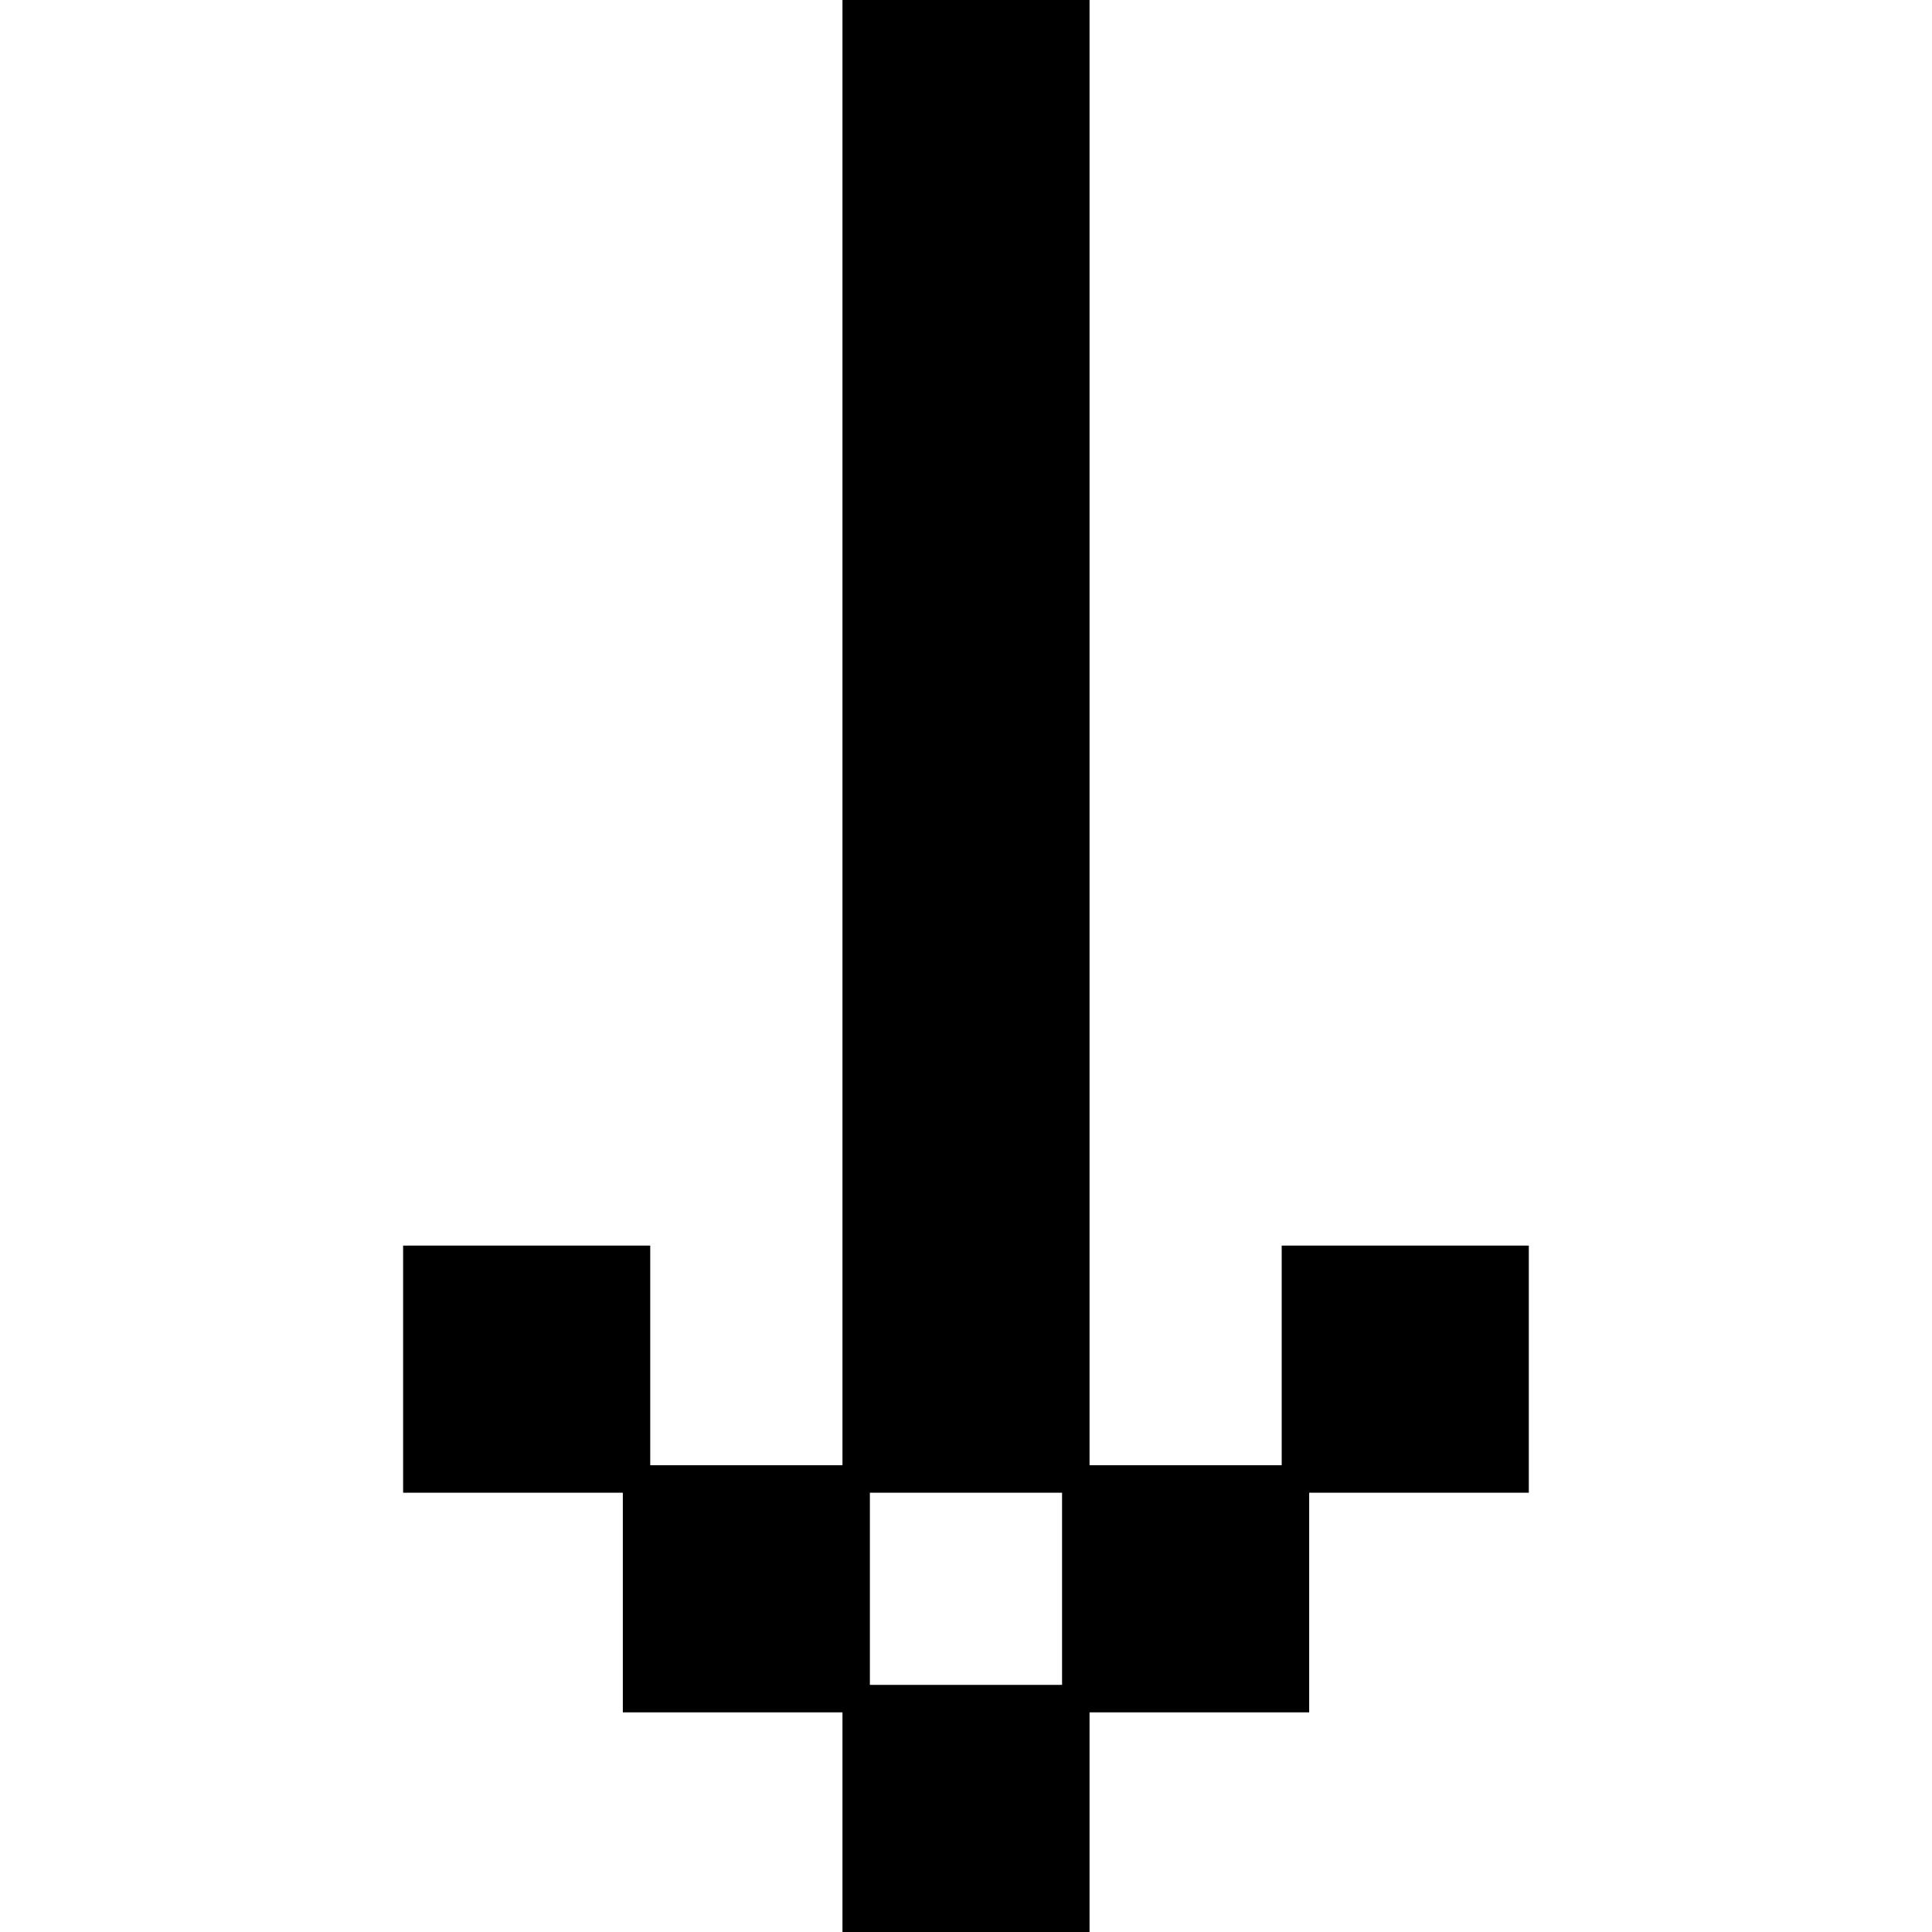
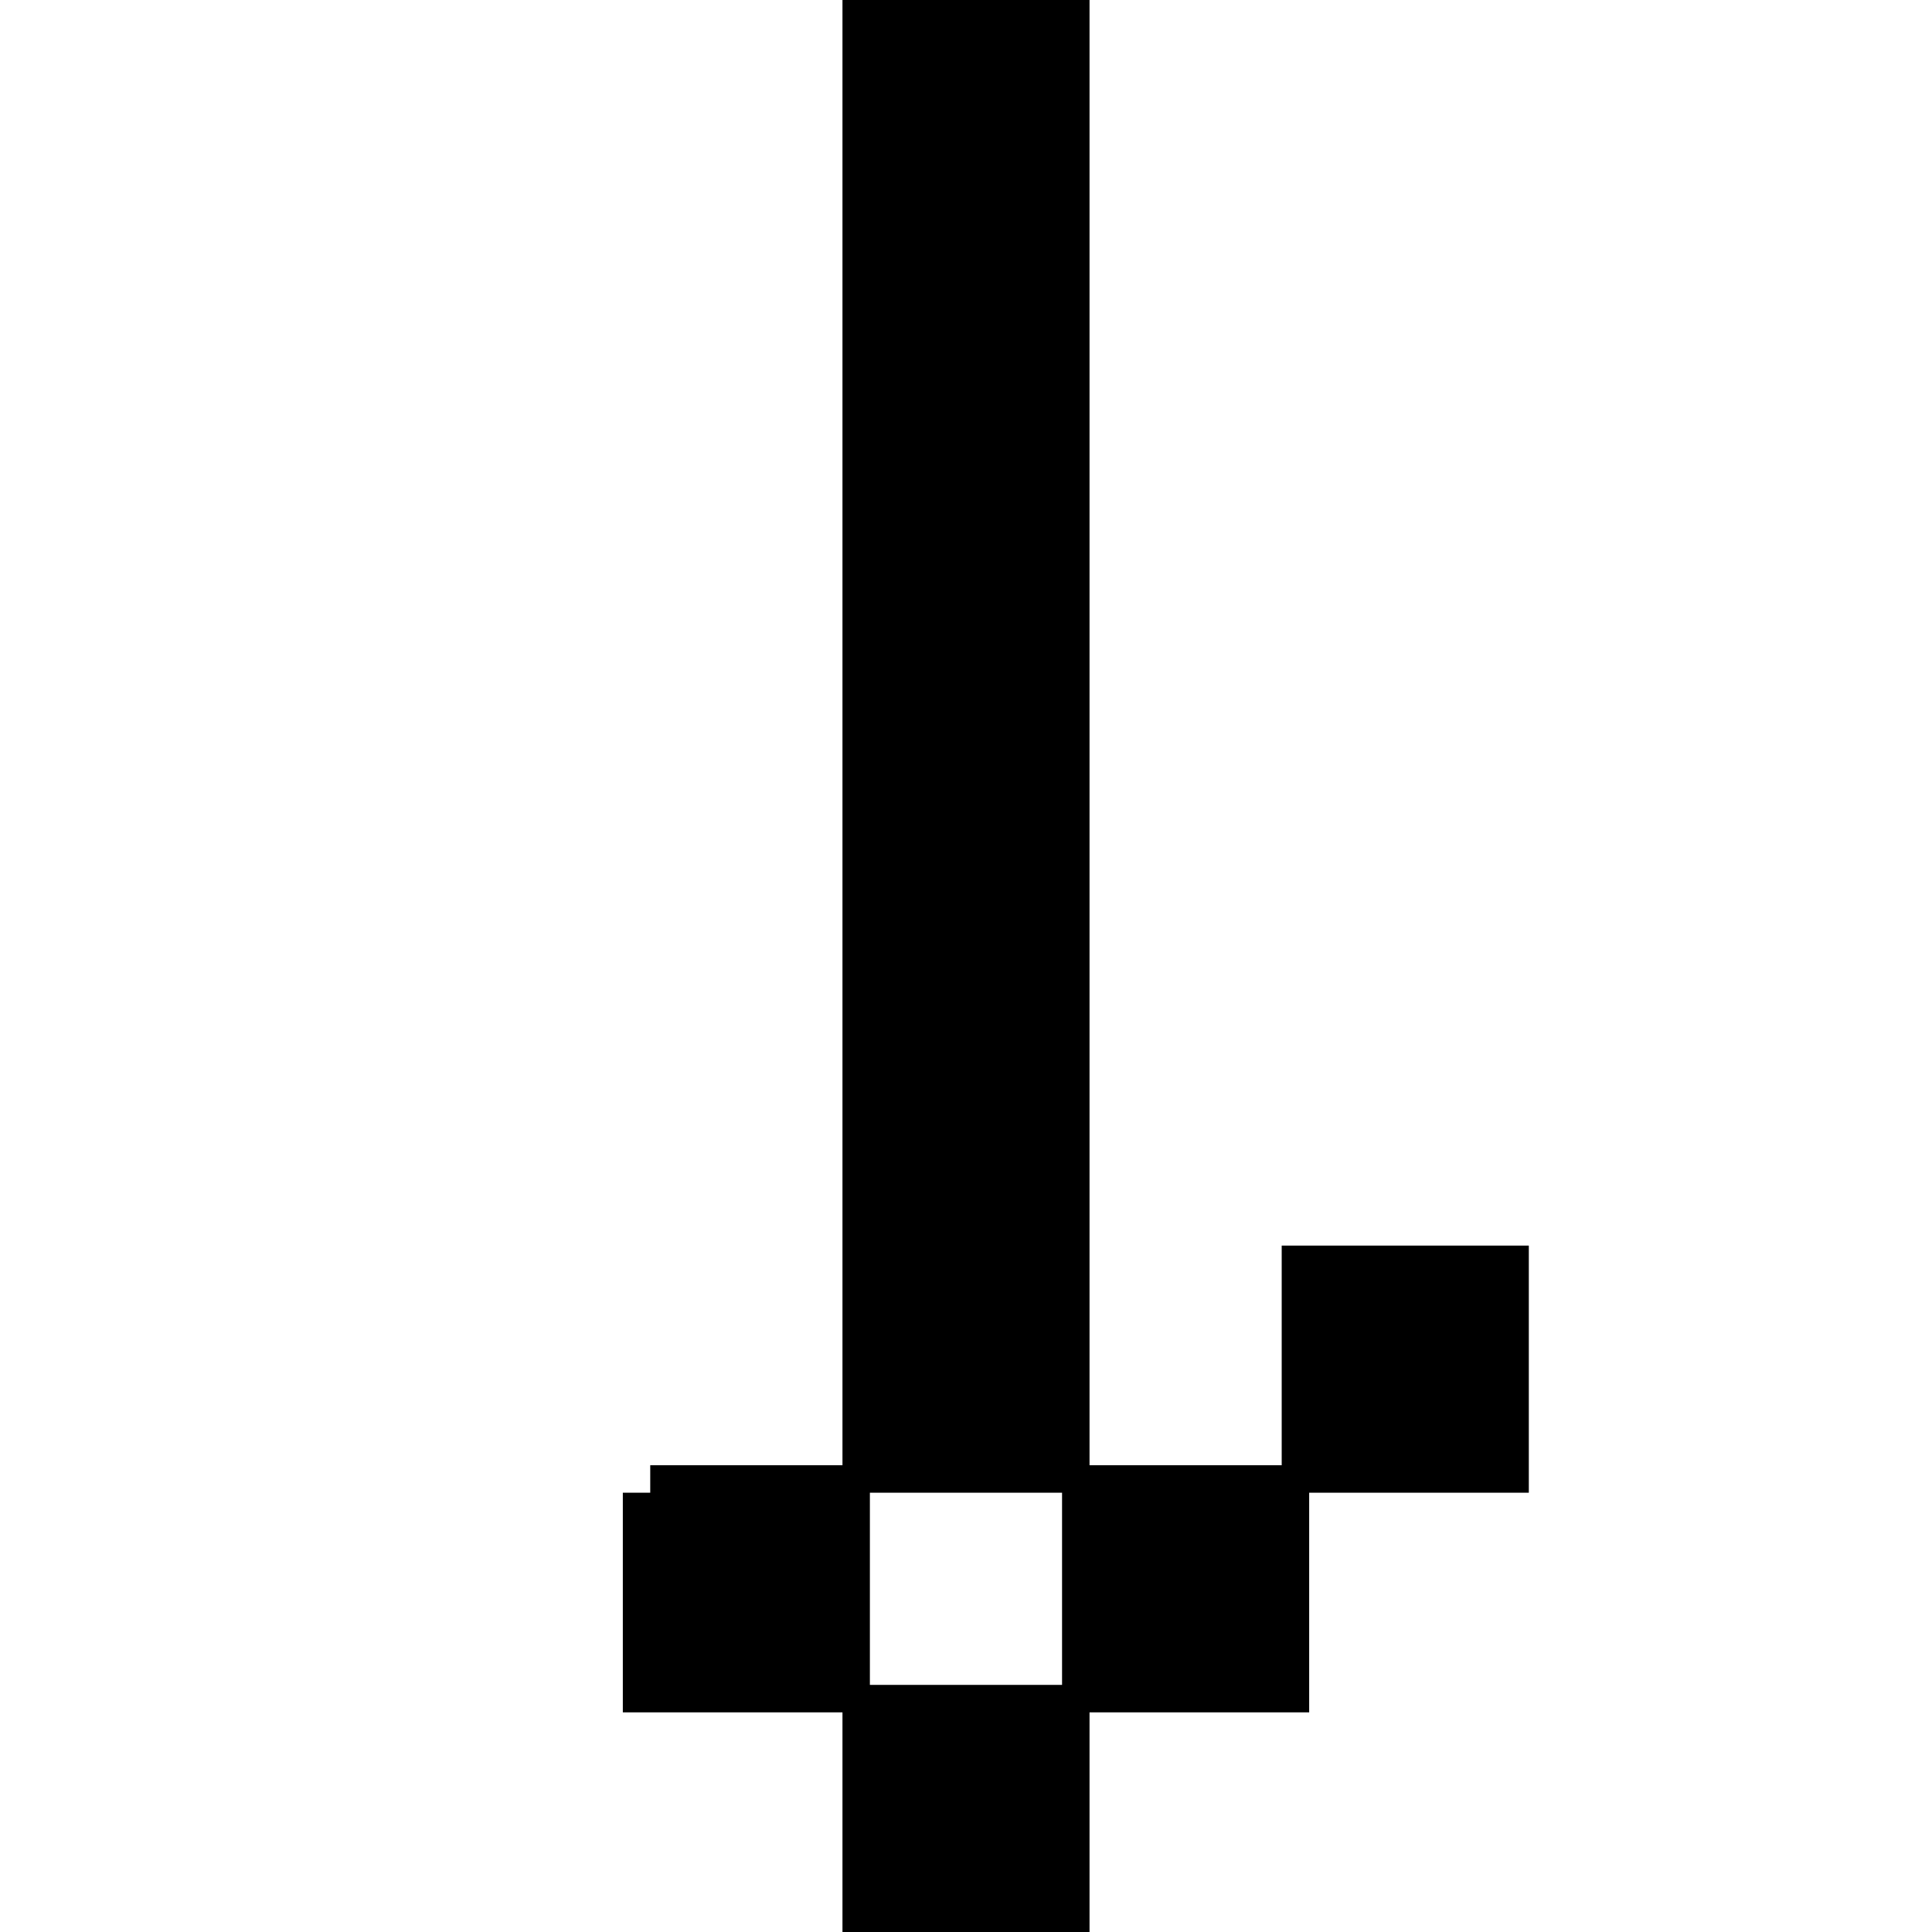
<svg xmlns="http://www.w3.org/2000/svg" viewBox="0 0 32 32" fill="none">
-   <path fill-rule="evenodd" clip-rule="evenodd" d="M18.046 0H13.954V24.269H10.77V20.631H6.677V24.724H10.316V28.362H13.954V32H18.046V28.362H21.684V24.724H25.322V20.631H21.229V24.269H18.046V0ZM17.591 24.724H14.408V27.907H17.591V24.724Z" fill="currentColor" />
+   <path fill-rule="evenodd" clip-rule="evenodd" d="M18.046 0H13.954V24.269H10.77V20.631V24.724H10.316V28.362H13.954V32H18.046V28.362H21.684V24.724H25.322V20.631H21.229V24.269H18.046V0ZM17.591 24.724H14.408V27.907H17.591V24.724Z" fill="currentColor" />
</svg>